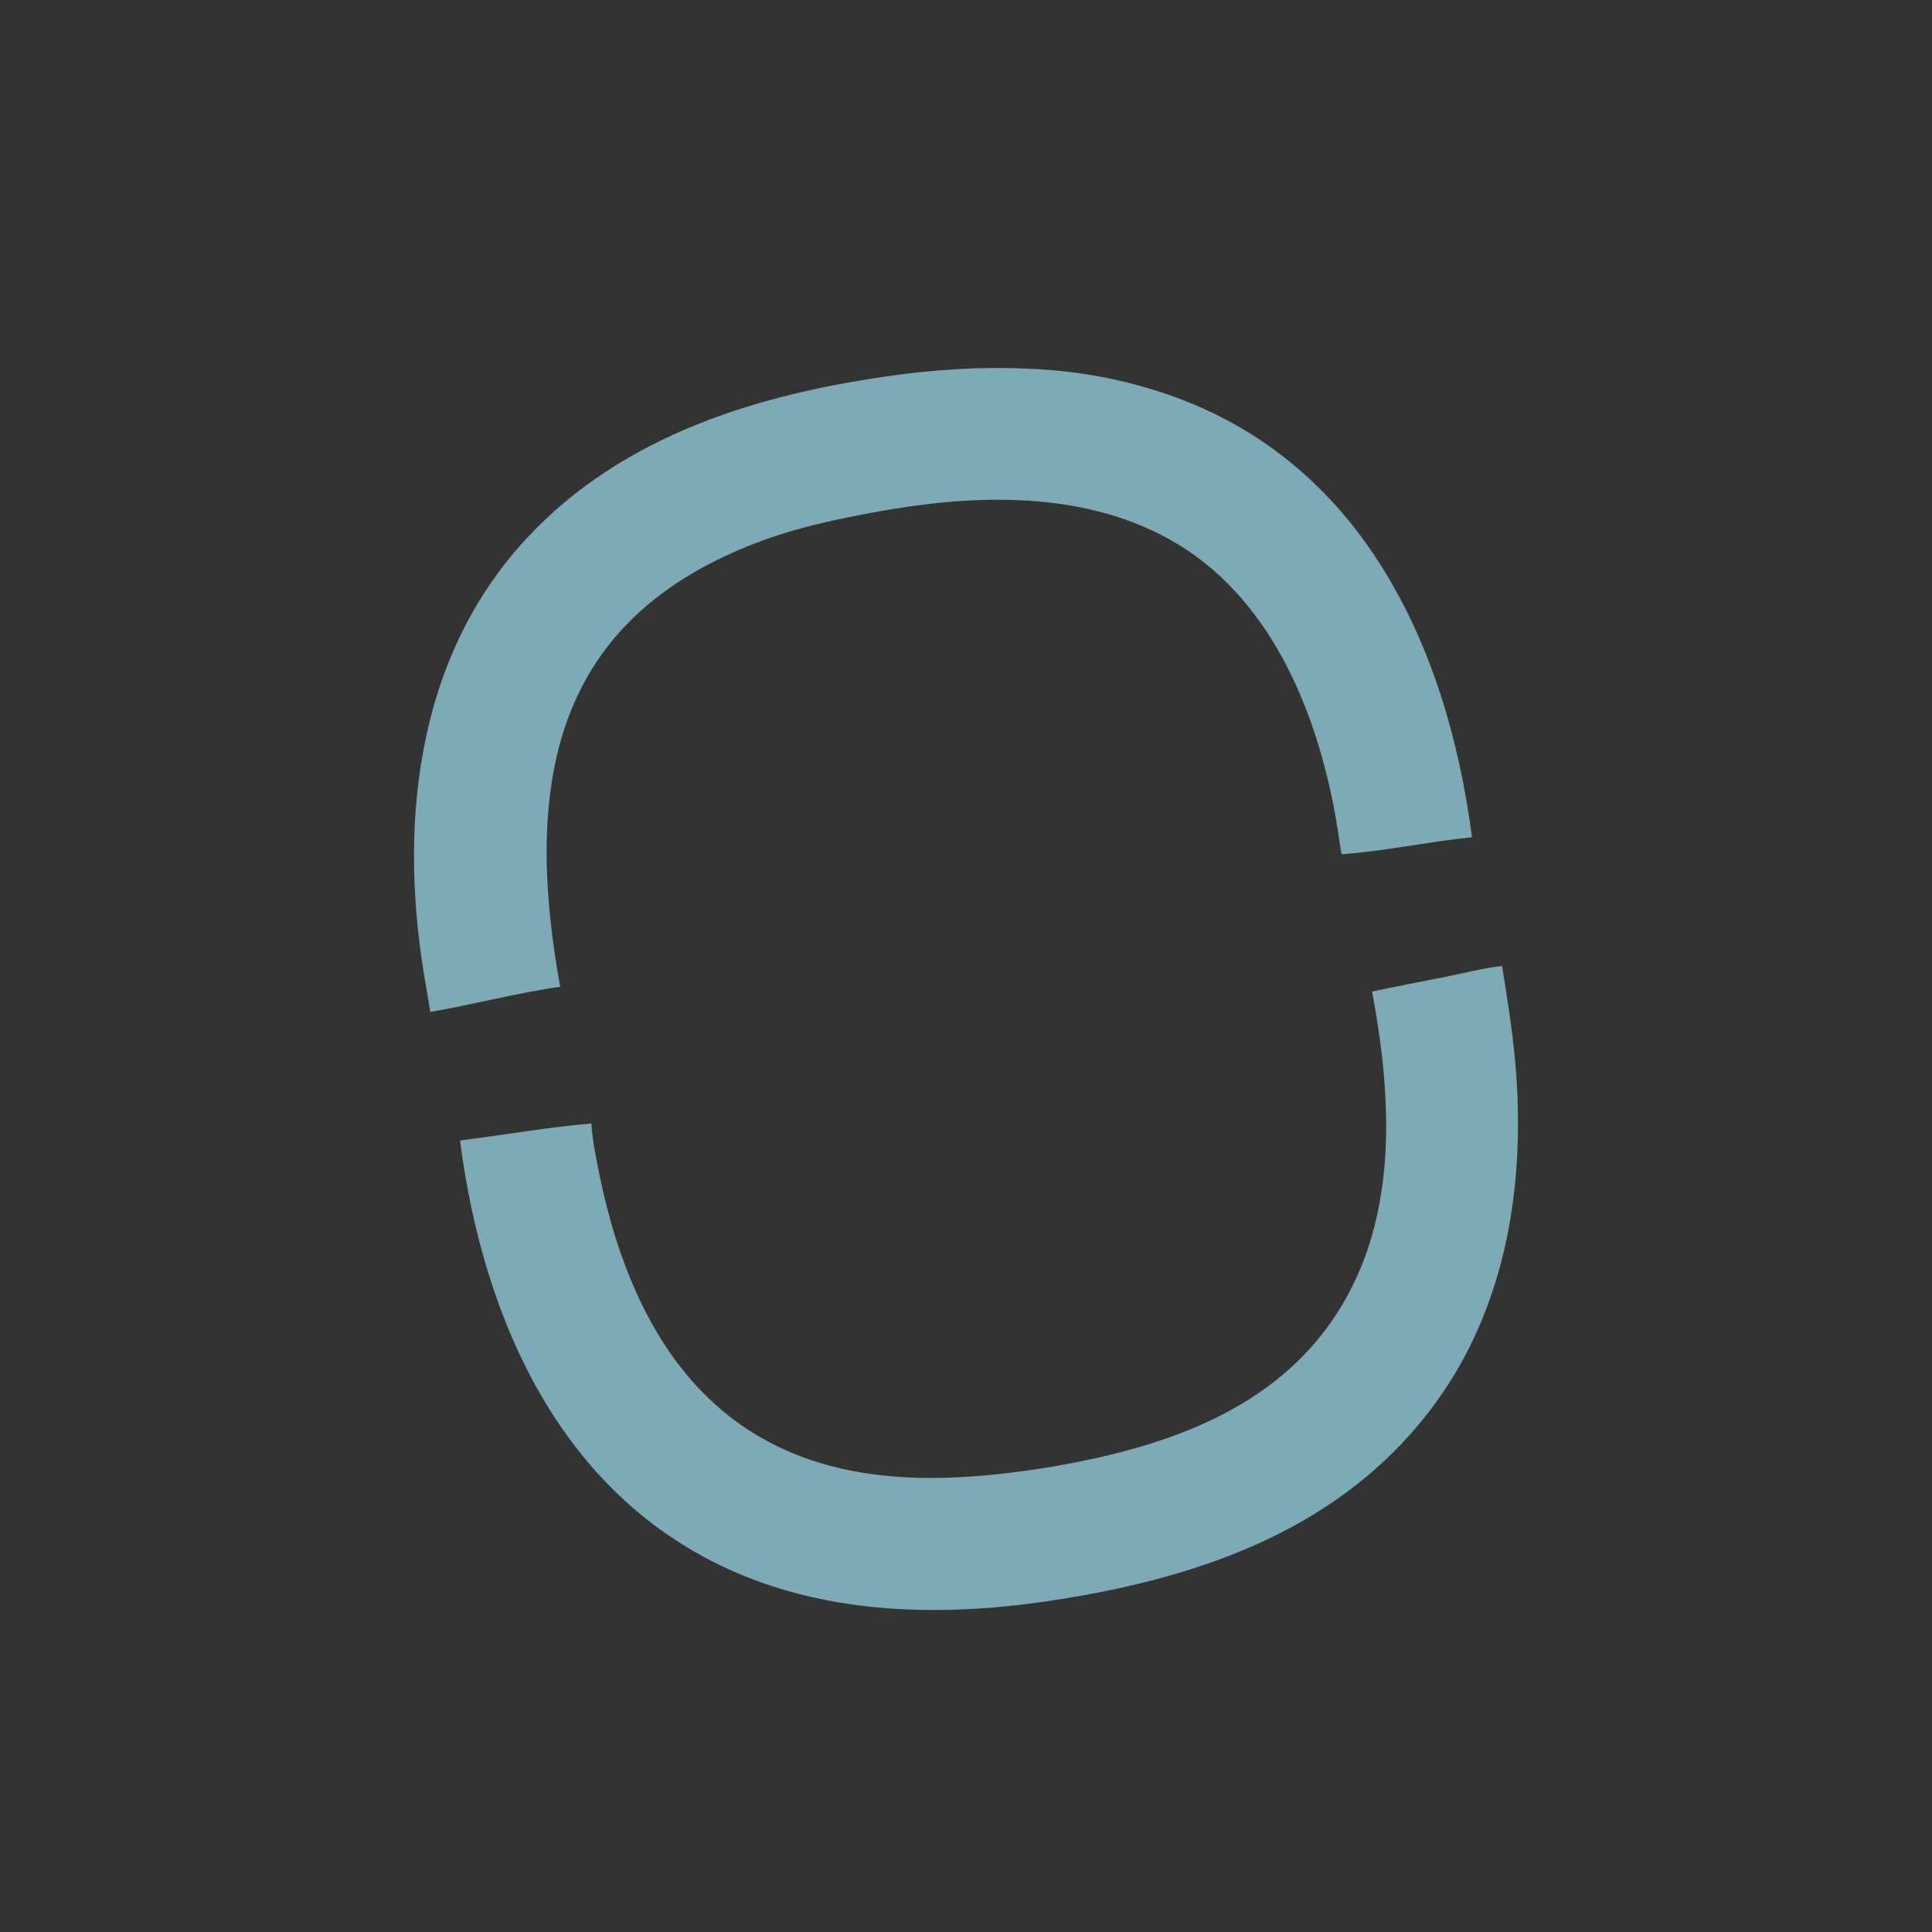
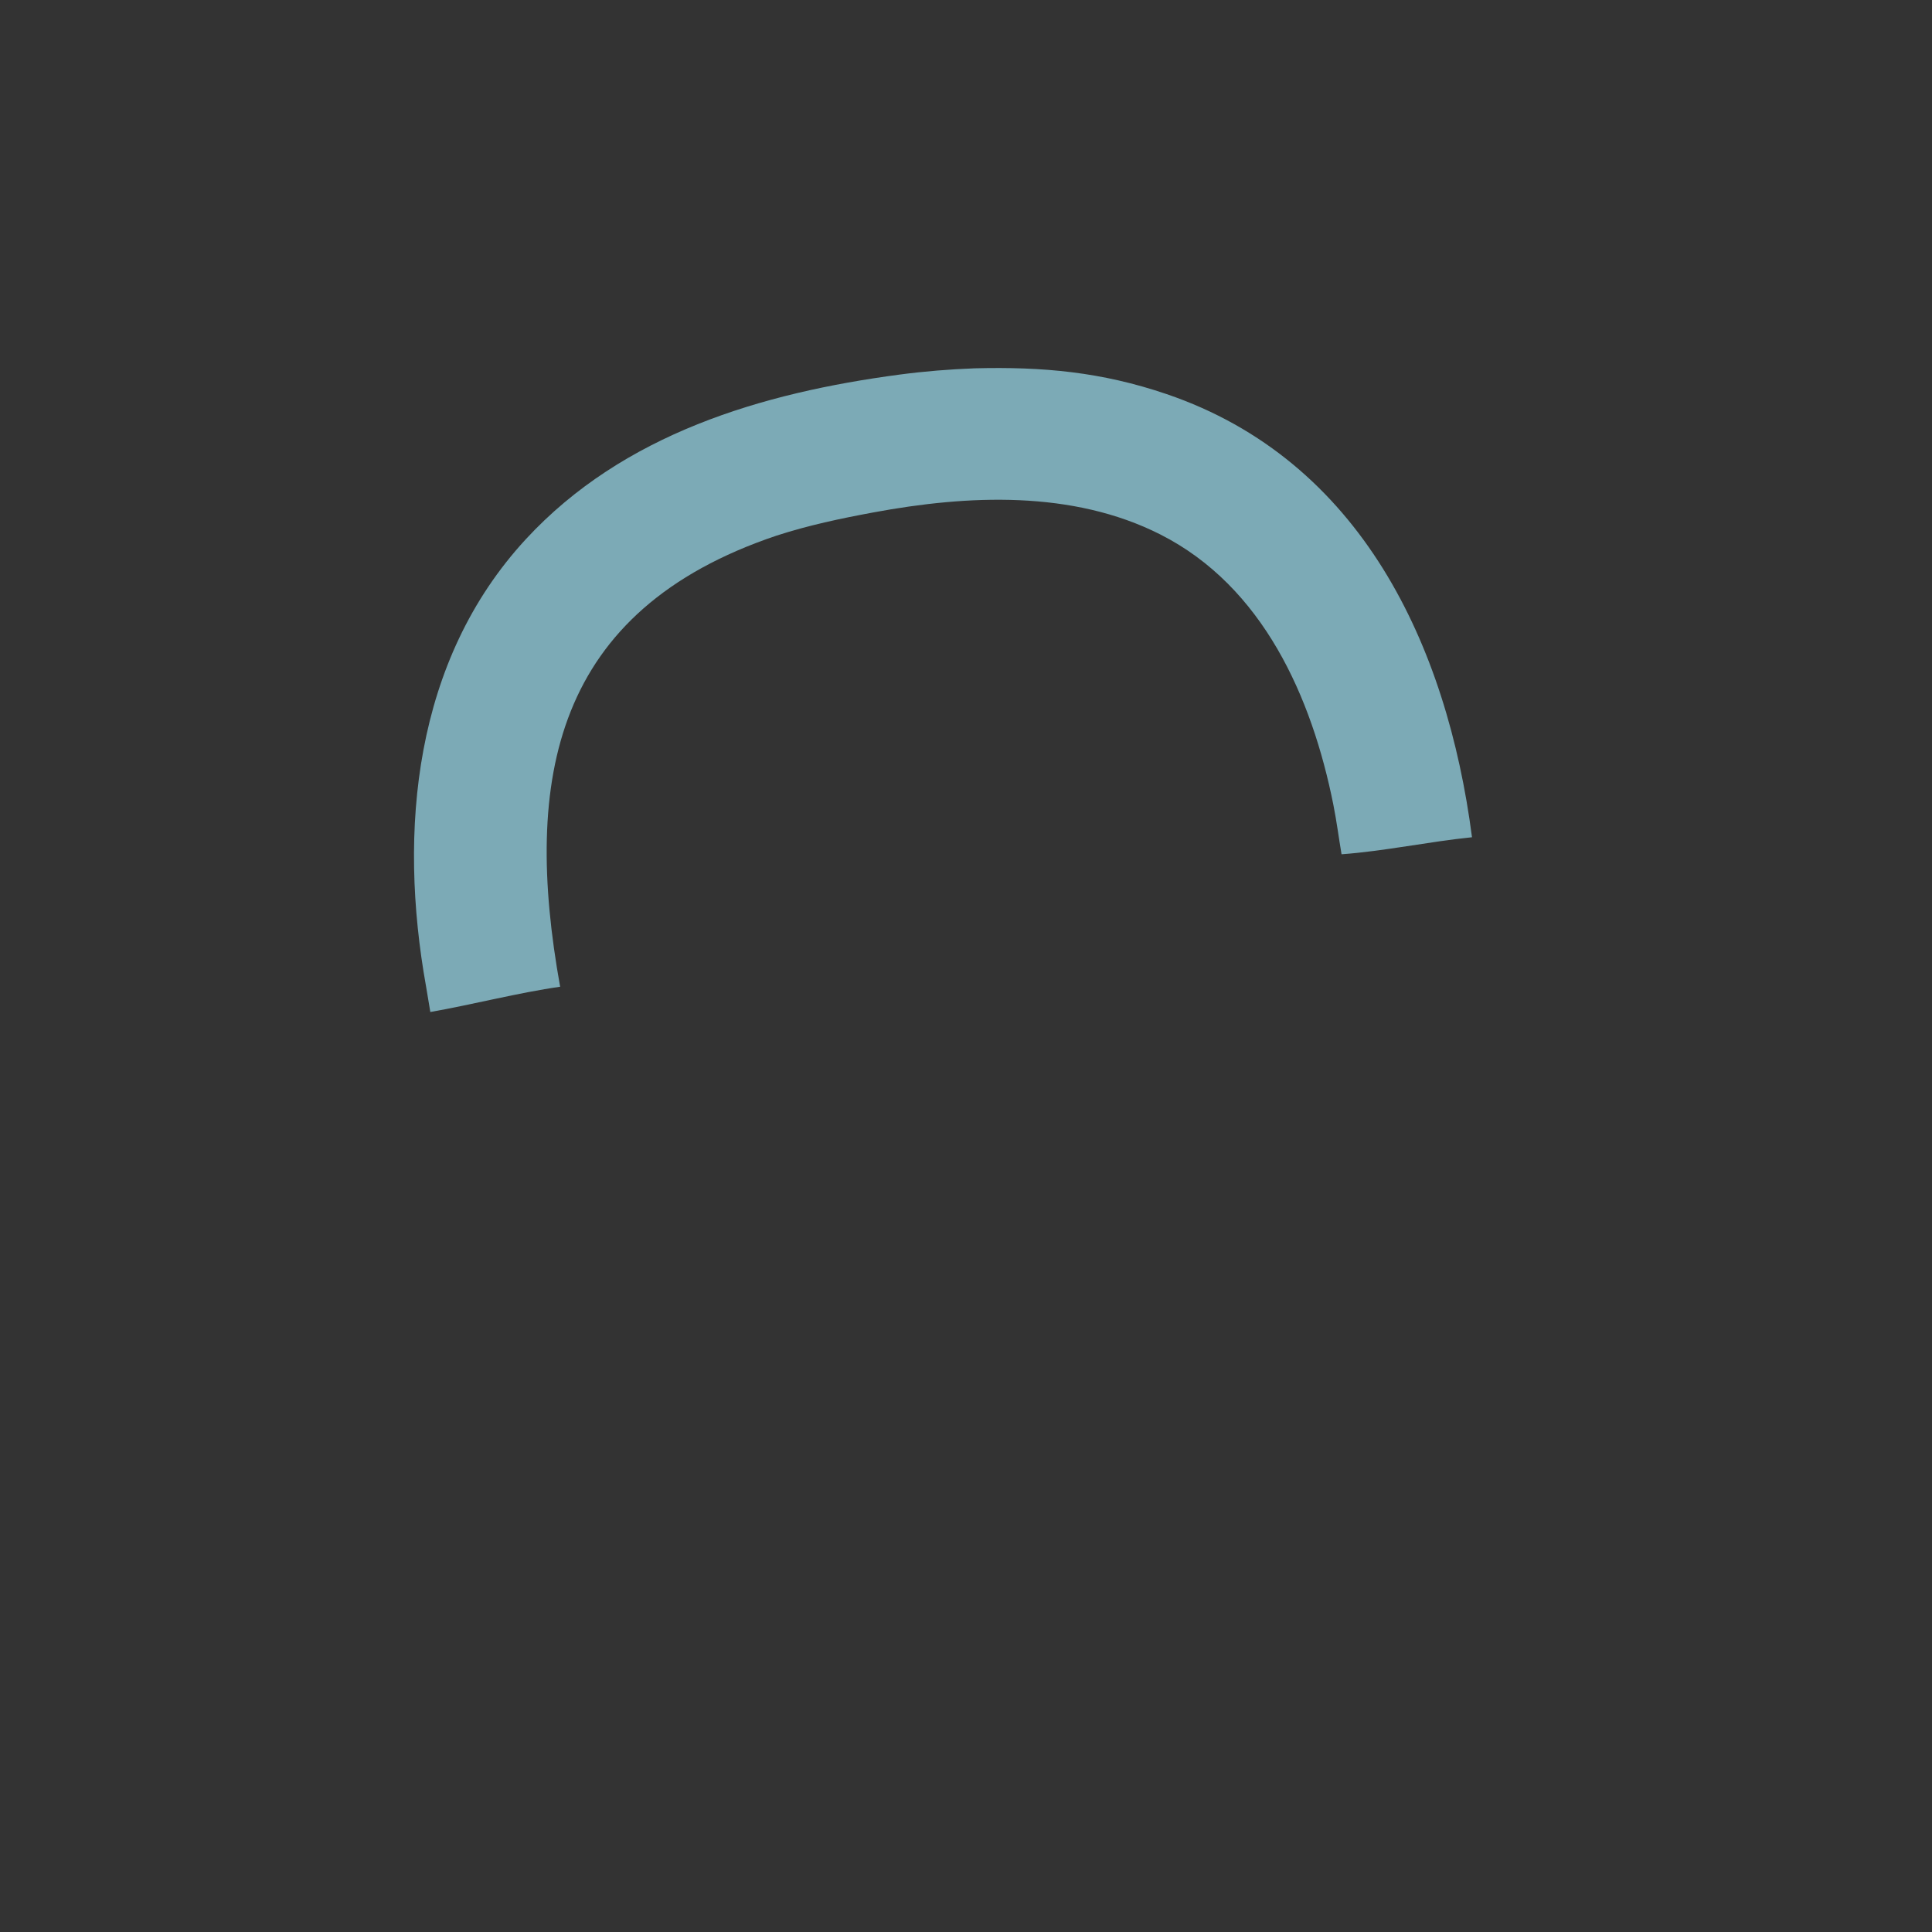
<svg xmlns="http://www.w3.org/2000/svg" width="42" height="42" viewBox="0 0 42 42" fill="none">
  <rect x="0" y="0" width="42" height="42" fill="#333333" stroke="none" />
  <path d="M21.187 8.007C22.672 7.969 23.947 8.086 25.36 8.567C29.591 10.008 31.458 14.03 32 18.201C31.079 18.294 30.078 18.506 29.164 18.571C29.103 18.211 29.058 17.854 28.986 17.494C28.52 15.16 27.457 12.749 25.225 11.619C23.315 10.652 21.037 10.759 18.985 11.14C18.267 11.273 17.58 11.418 16.878 11.645C12.048 13.27 11.36 16.914 12.177 21.451C11.288 21.576 10.264 21.841 9.355 22C9.322 21.817 9.296 21.631 9.263 21.449C8.653 18.056 8.997 14.356 11.433 11.72C13.548 9.433 16.558 8.541 19.557 8.143C20.102 8.071 20.637 8.028 21.187 8.007Z" fill="#7CAAB6" />
-   <path d="M29.828 21.555C30.343 21.444 30.881 21.345 31.4 21.24C31.741 21.172 32.331 21.029 32.653 21C32.77 21.714 32.877 22.387 32.941 23.106C33.168 25.682 32.77 28.341 31.227 30.471C29.242 33.212 26.152 34.286 22.94 34.783C19.963 35.245 16.86 35.074 14.335 33.238C11.648 31.286 10.412 27.989 10 24.793C10.892 24.682 11.986 24.495 12.856 24.423C12.875 24.77 12.961 25.195 13.031 25.537C13.404 27.353 14.122 29.235 15.523 30.508C17.558 32.355 20.261 32.306 22.788 31.898L22.902 31.88C25.178 31.484 27.527 30.738 28.924 28.758C30.414 26.646 30.279 23.968 29.828 21.555Z" fill="#7CAAB6" />
  <path d="M22 31.032L22 31C22 31.163 22 31.911 22 32C22 31.75 22 31.12 22 31.032Z" fill="#EEF2F2" />
</svg>